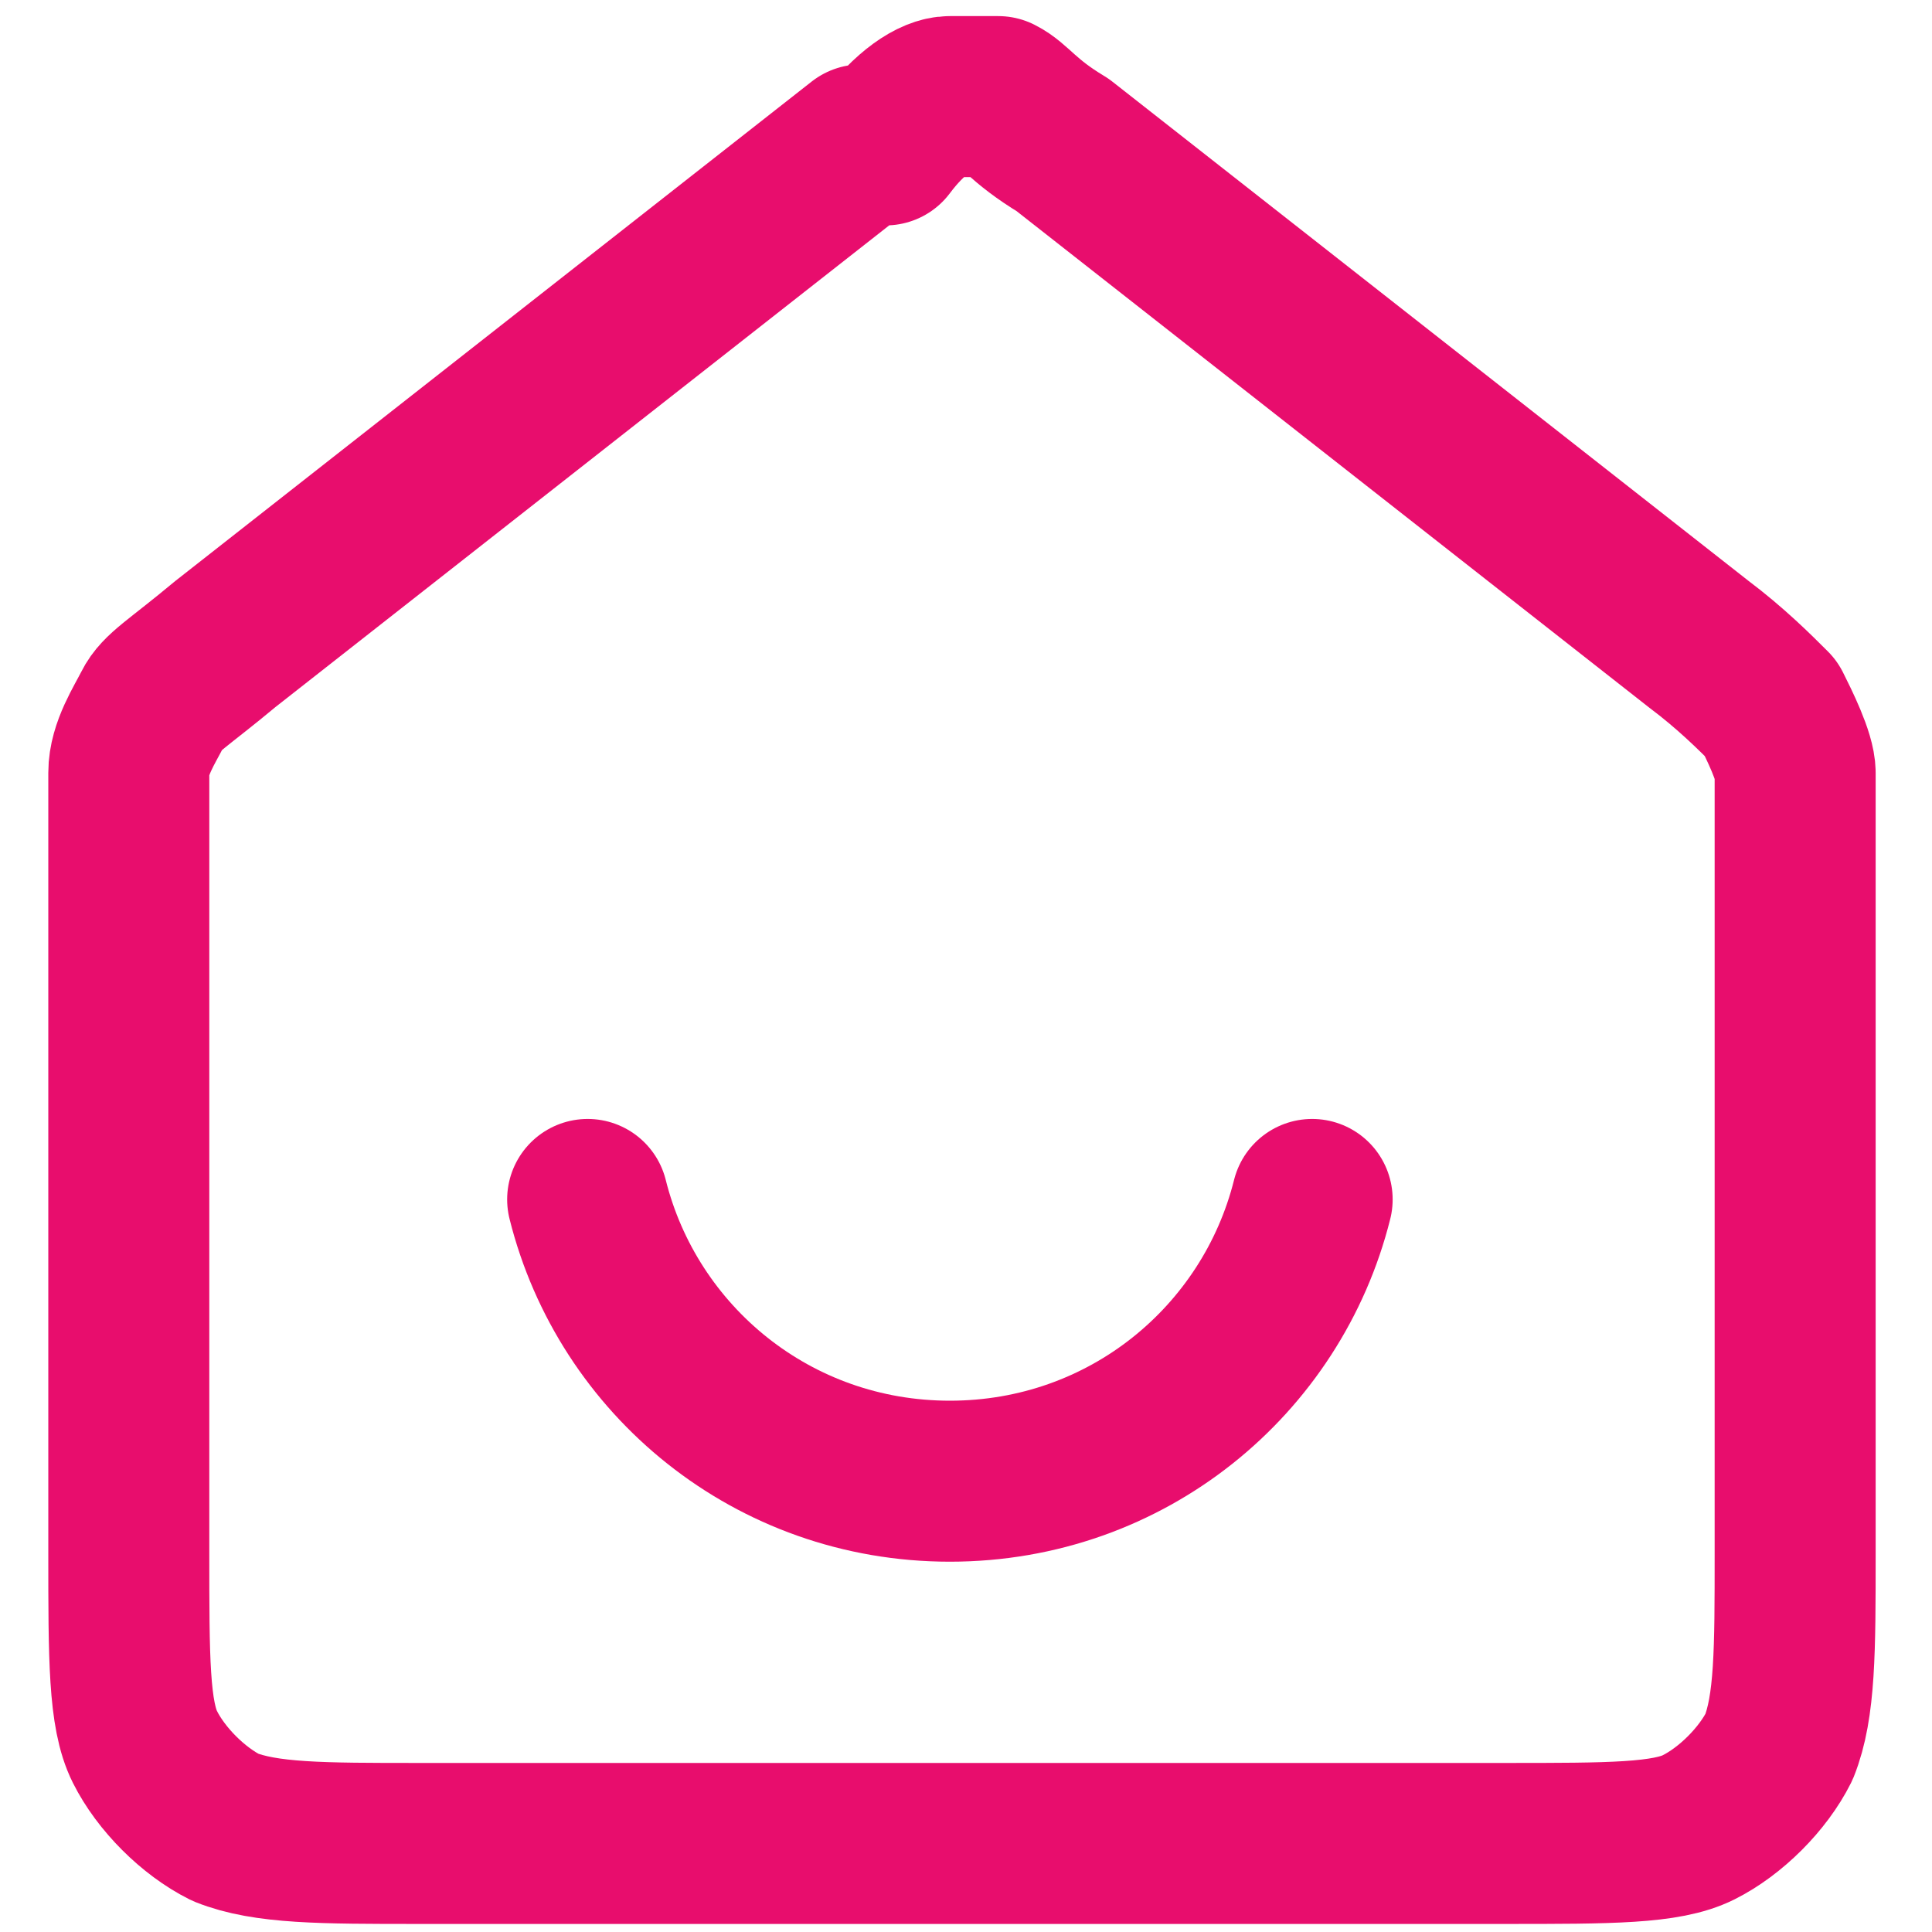
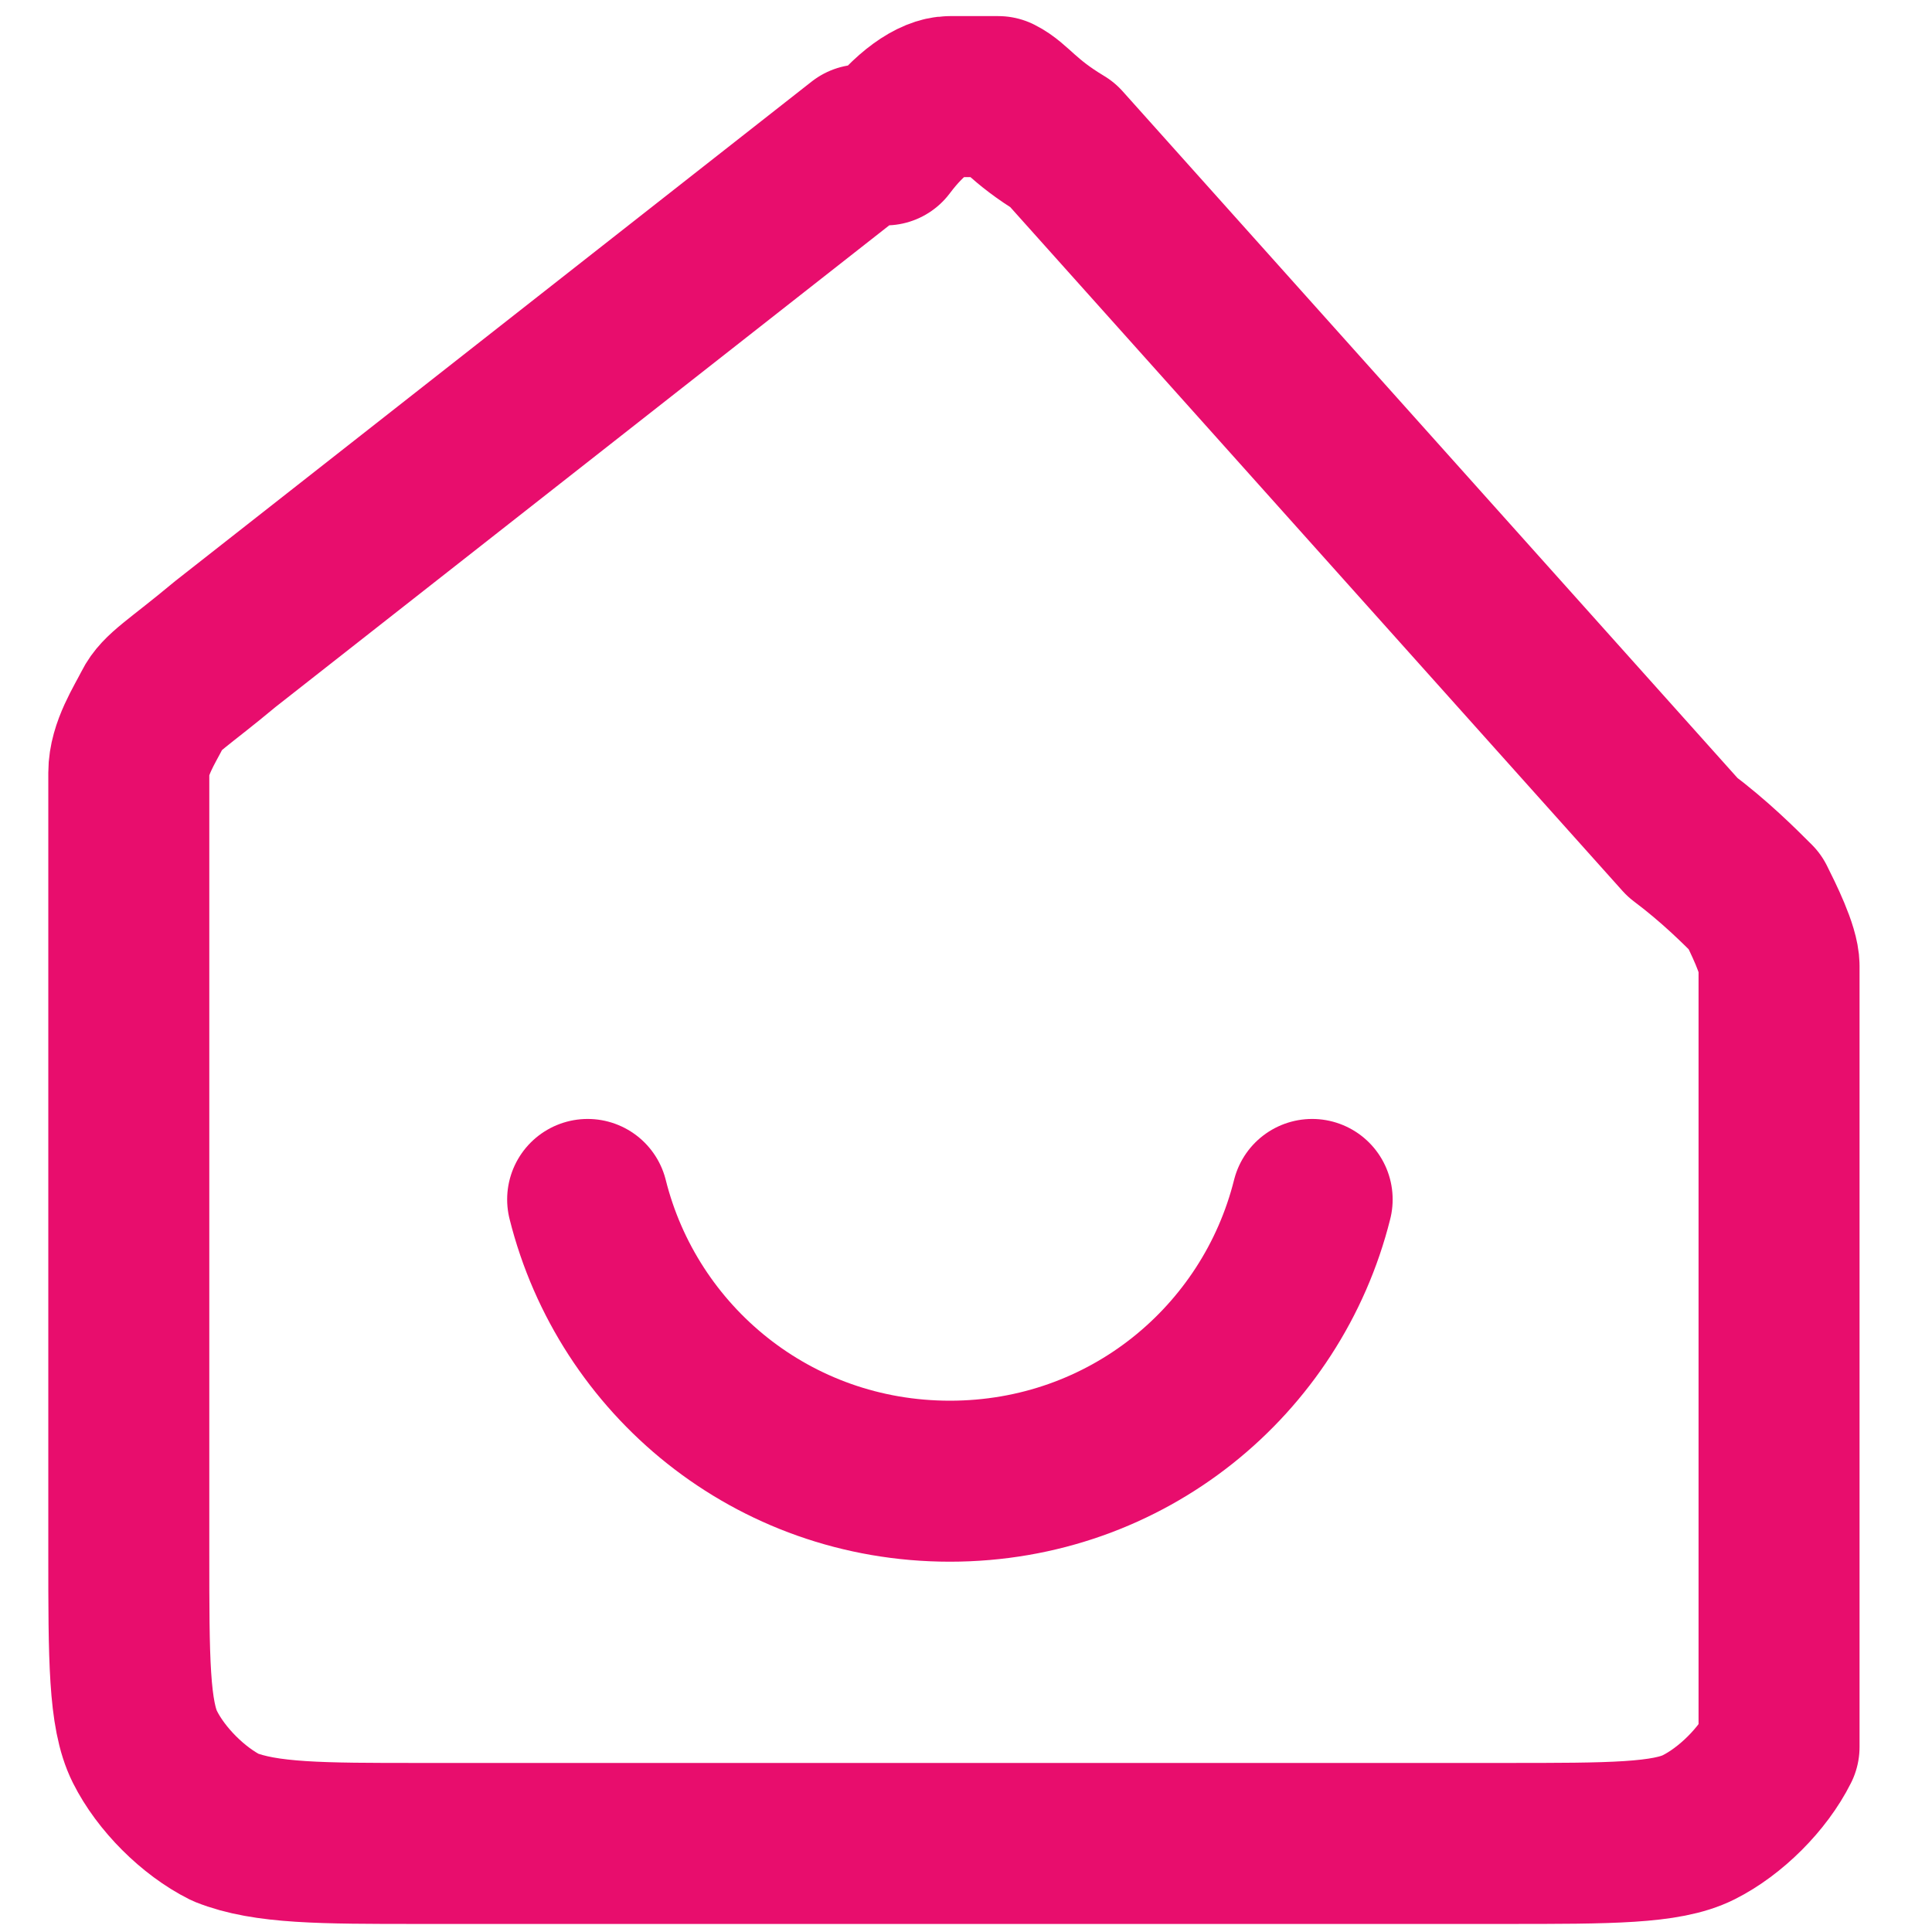
<svg xmlns="http://www.w3.org/2000/svg" id="Layer_1" version="1.1" viewBox="0 0 24 24">
  <defs>
    <style>
      .st0 {
        fill: none;
        stroke: #e80d6d;
        stroke-linecap: round;
        stroke-linejoin: round;
        stroke-width: 2px;
      }
    </style>
  </defs>
-   <path class="st0" d="M7.3,14.9c.5,2,2.3,3.5,4.5,3.5s4-1.5,4.5-3.5M10.7,1.8L2.8,8c-.6.5-.8.6-.9.8s-.3.5-.3.8v9.7c0,1.3,0,2,.2,2.4s.6.8,1,1c.5.2,1.2.2,2.4.2h13.5c1.3,0,2,0,2.4-.2s.8-.6,1-1c.2-.5.2-1.2.2-2.4v-9.7c0-.2-.2-.6-.3-.8-.2-.2-.5-.5-.9-.8L13.2,1.8c-.5-.3-.6-.5-.8-.6h-.6c-.2,0-.5.2-.8.6h-.3Z" />
+   <path class="st0" d="M7.3,14.9c.5,2,2.3,3.5,4.5,3.5s4-1.5,4.5-3.5M10.7,1.8L2.8,8c-.6.5-.8.6-.9.8s-.3.5-.3.8v9.7c0,1.3,0,2,.2,2.4s.6.8,1,1c.5.2,1.2.2,2.4.2h13.5c1.3,0,2,0,2.4-.2s.8-.6,1-1v-9.7c0-.2-.2-.6-.3-.8-.2-.2-.5-.5-.9-.8L13.2,1.8c-.5-.3-.6-.5-.8-.6h-.6c-.2,0-.5.2-.8.6h-.3Z" />
</svg>